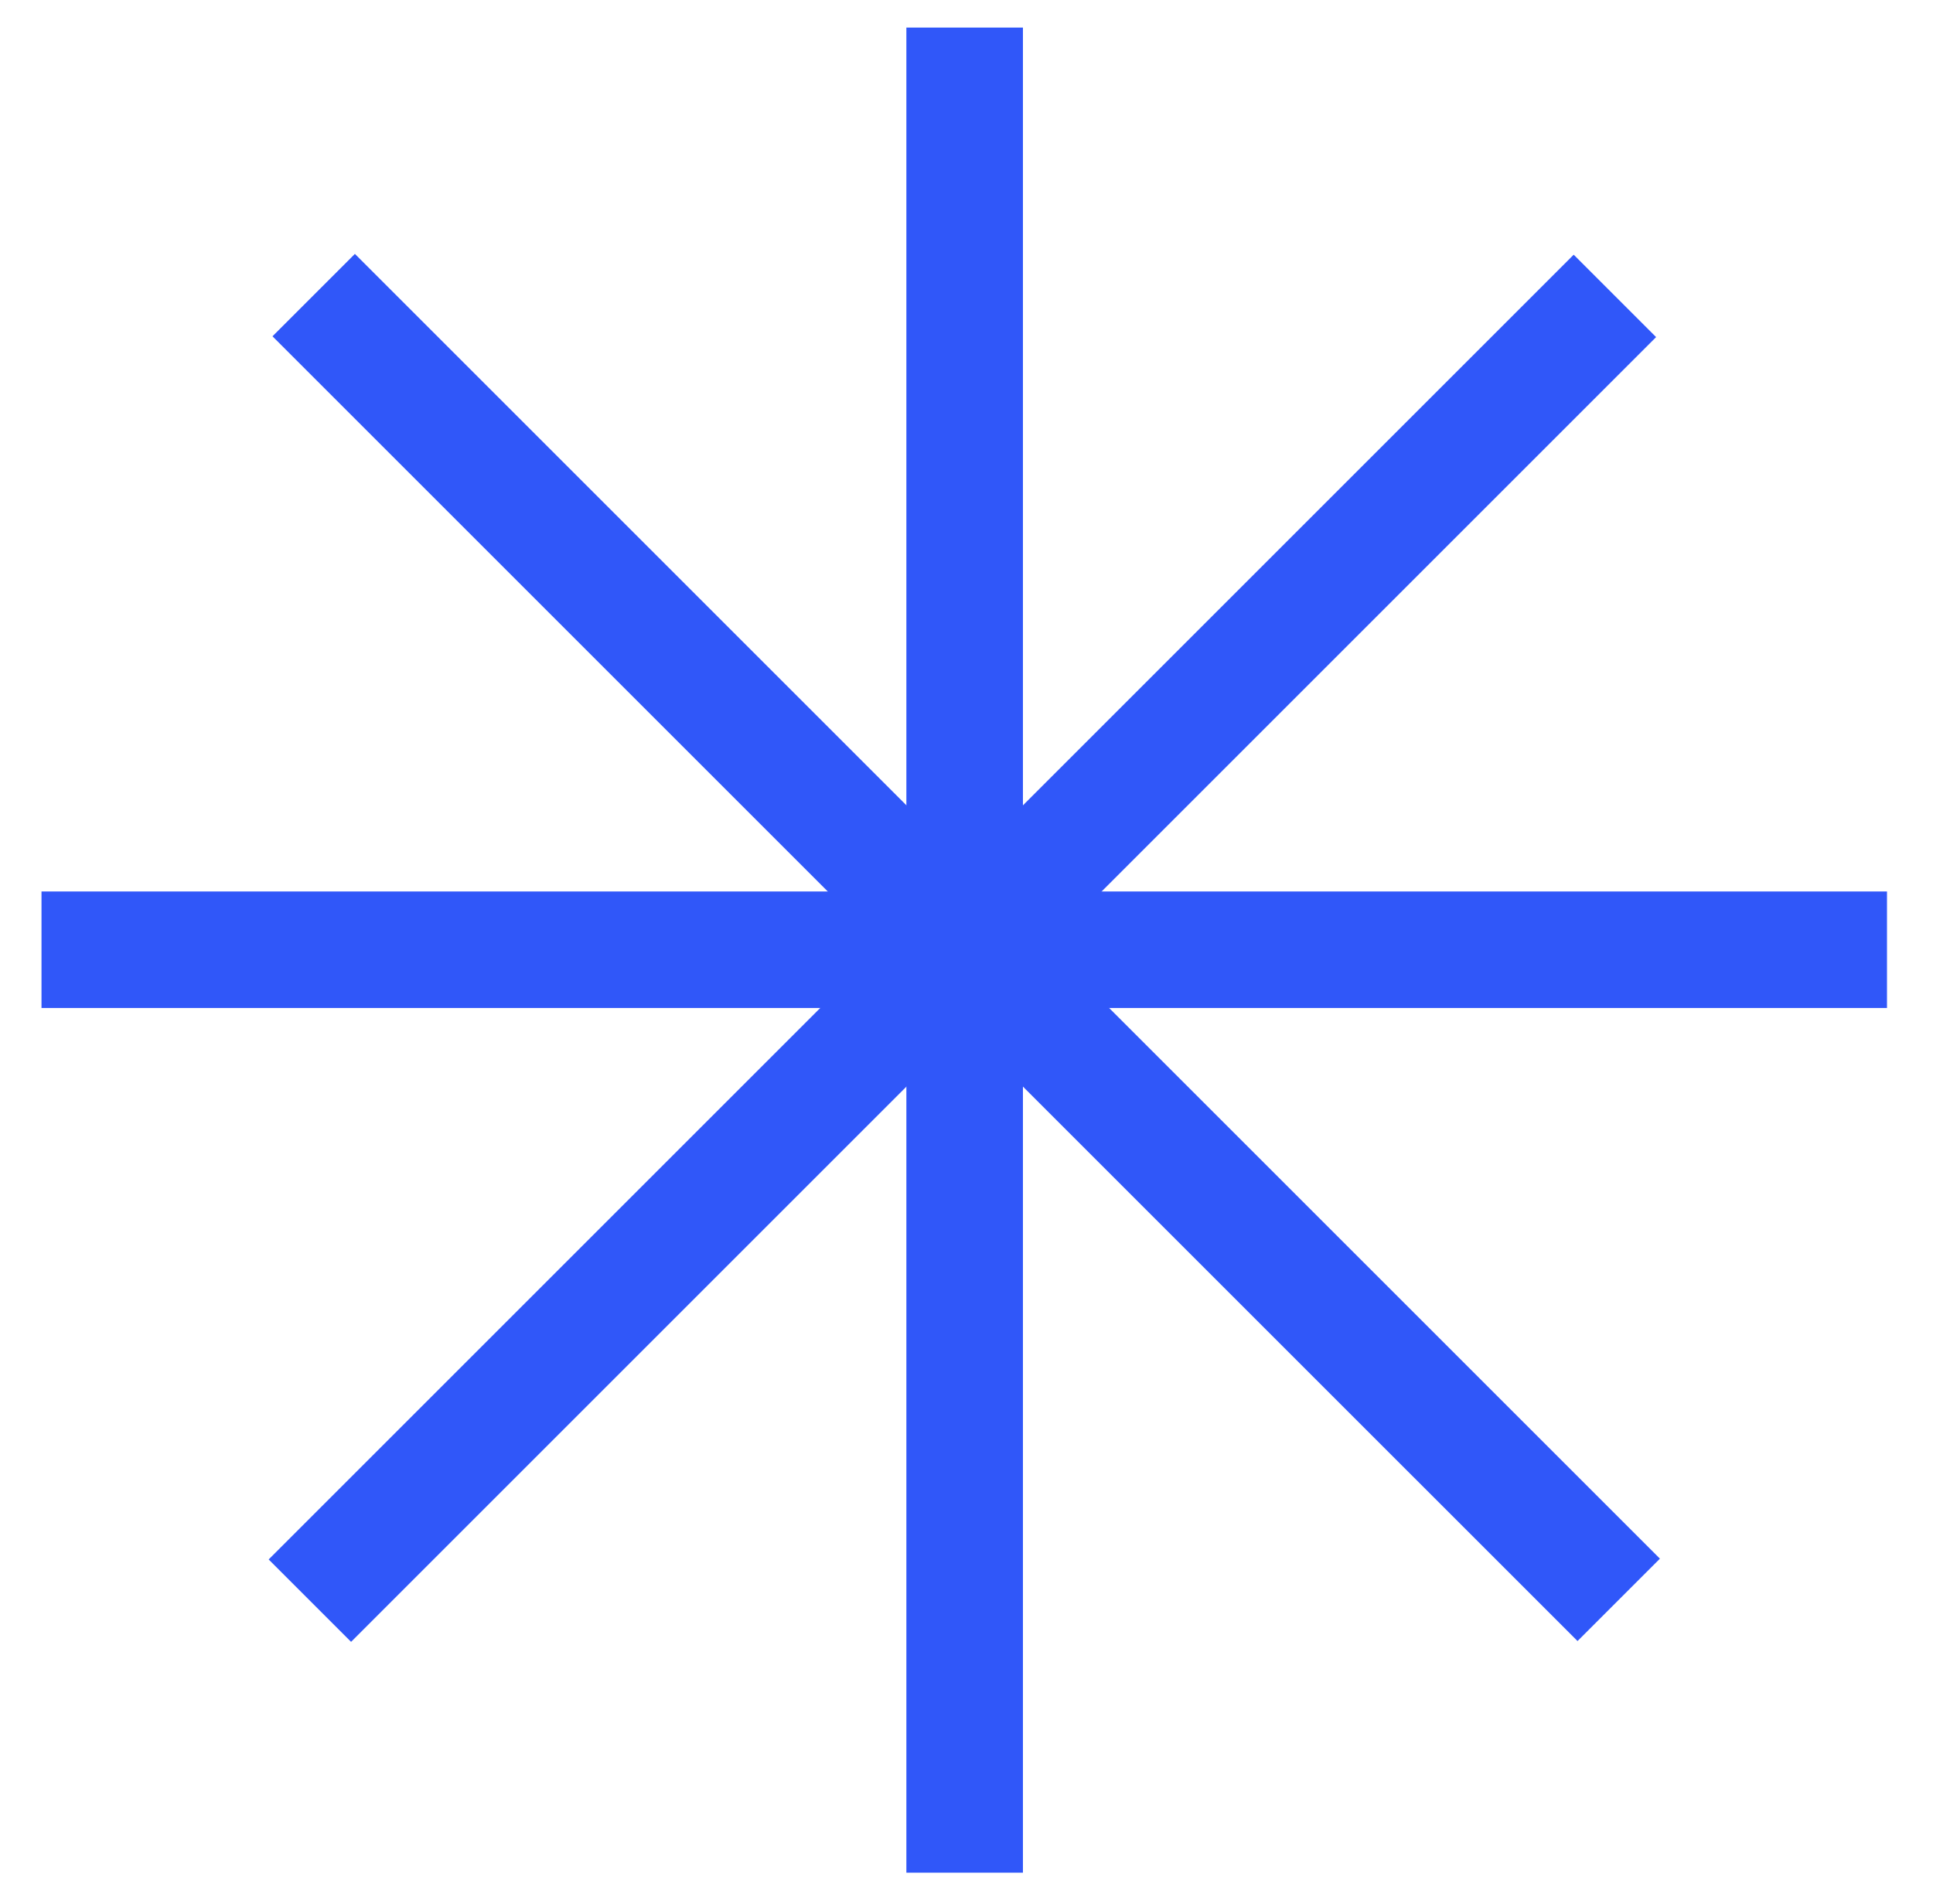
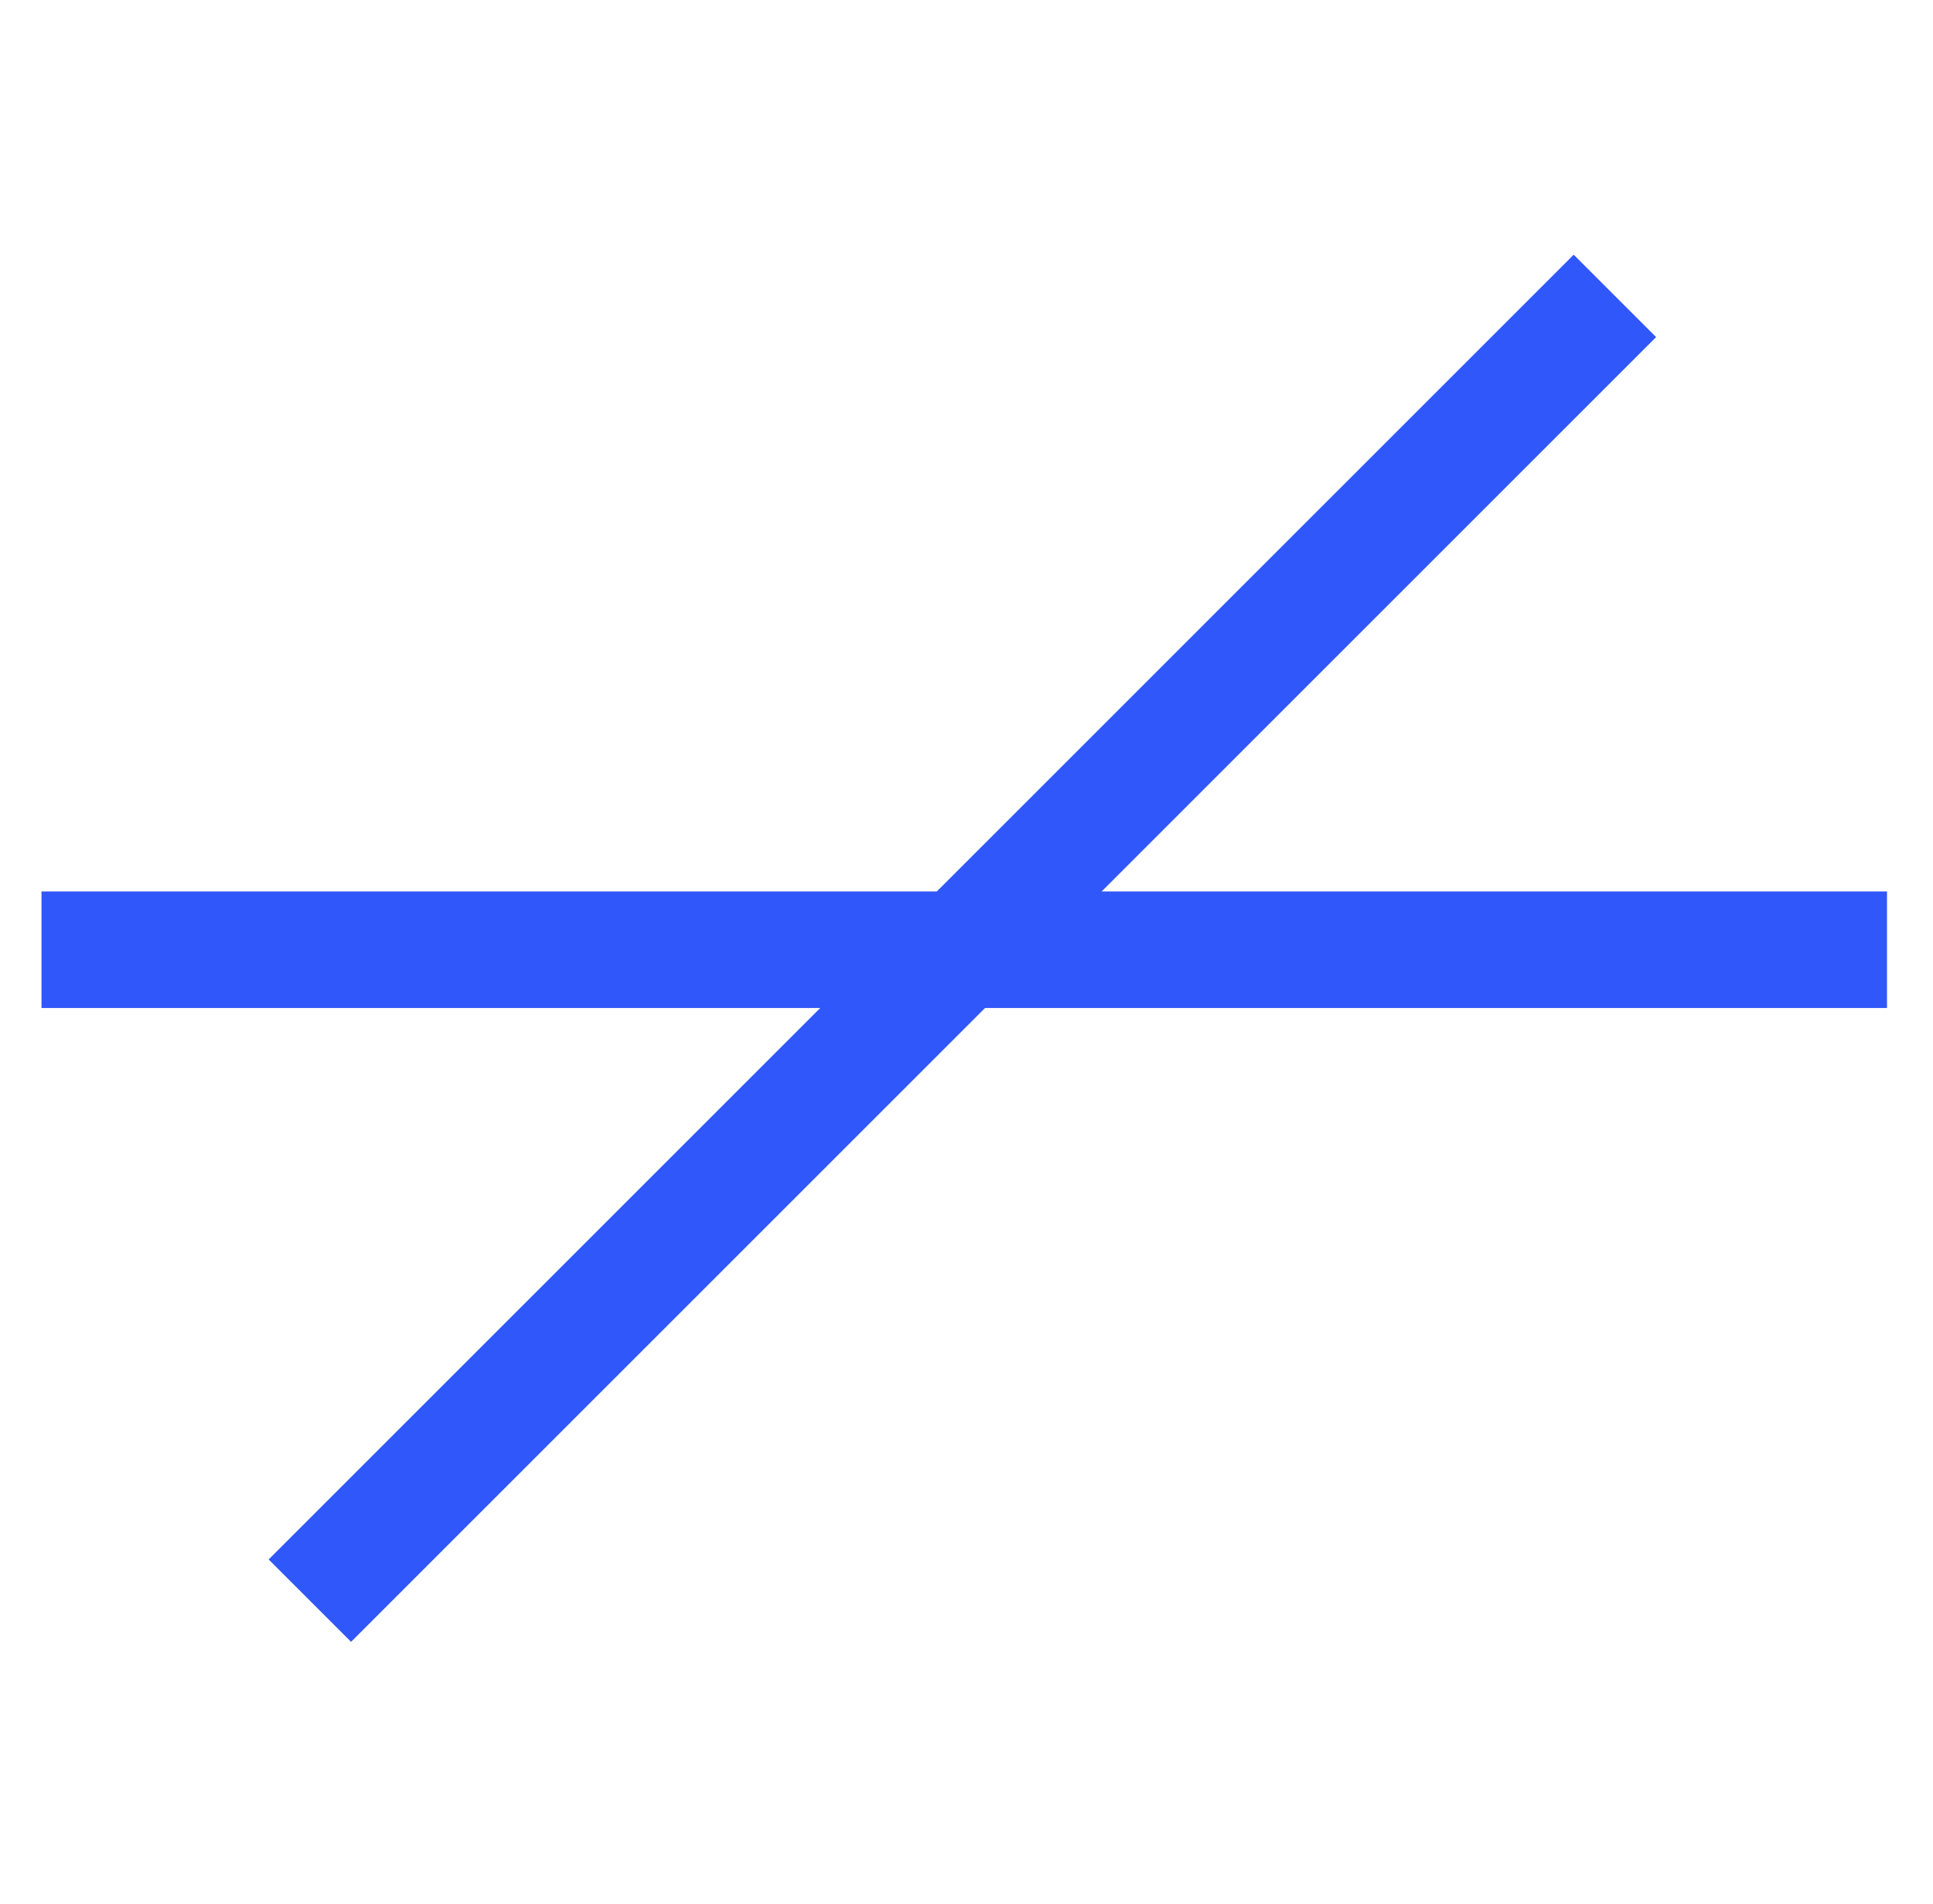
<svg xmlns="http://www.w3.org/2000/svg" width="100%" height="100%" viewBox="0 0 67 66" version="1.1" xml:space="preserve" style="fill-rule:evenodd;clip-rule:evenodd;stroke-linecap:square;stroke-linejoin:round;stroke-miterlimit:1.5;">
  <g transform="matrix(1,0,0,1,-571,-90)">
    <g id="unofficial_star_blue">
      <g transform="matrix(1,0,0,0.98,0,1.869)">
-         <path d="M604.436,92.925L604.436,154.157" style="fill:none;stroke:rgb(48,87,249);stroke-width:4.04px;" />
-       </g>
+         </g>
      <g transform="matrix(0.707,0.707,-0.693,0.693,262.635,-390.075)">
        <path d="M604.436,92.925L604.436,154.157" style="fill:none;stroke:rgb(48,87,249);stroke-width:4.04px;" />
      </g>
      <g transform="matrix(2.22045e-16,1,-0.98,1.66533e-16,725.492,-481.51)">
        <path d="M604.436,92.925L604.436,154.157" style="fill:none;stroke:rgb(48,87,249);stroke-width:4.04px;" />
      </g>
      <g transform="matrix(-0.707,0.707,-0.693,-0.693,1117.44,-218.875)">
-         <path d="M604.436,92.925L604.436,154.157" style="fill:none;stroke:rgb(48,87,249);stroke-width:4.04px;" />
-       </g>
+         </g>
    </g>
  </g>
</svg>